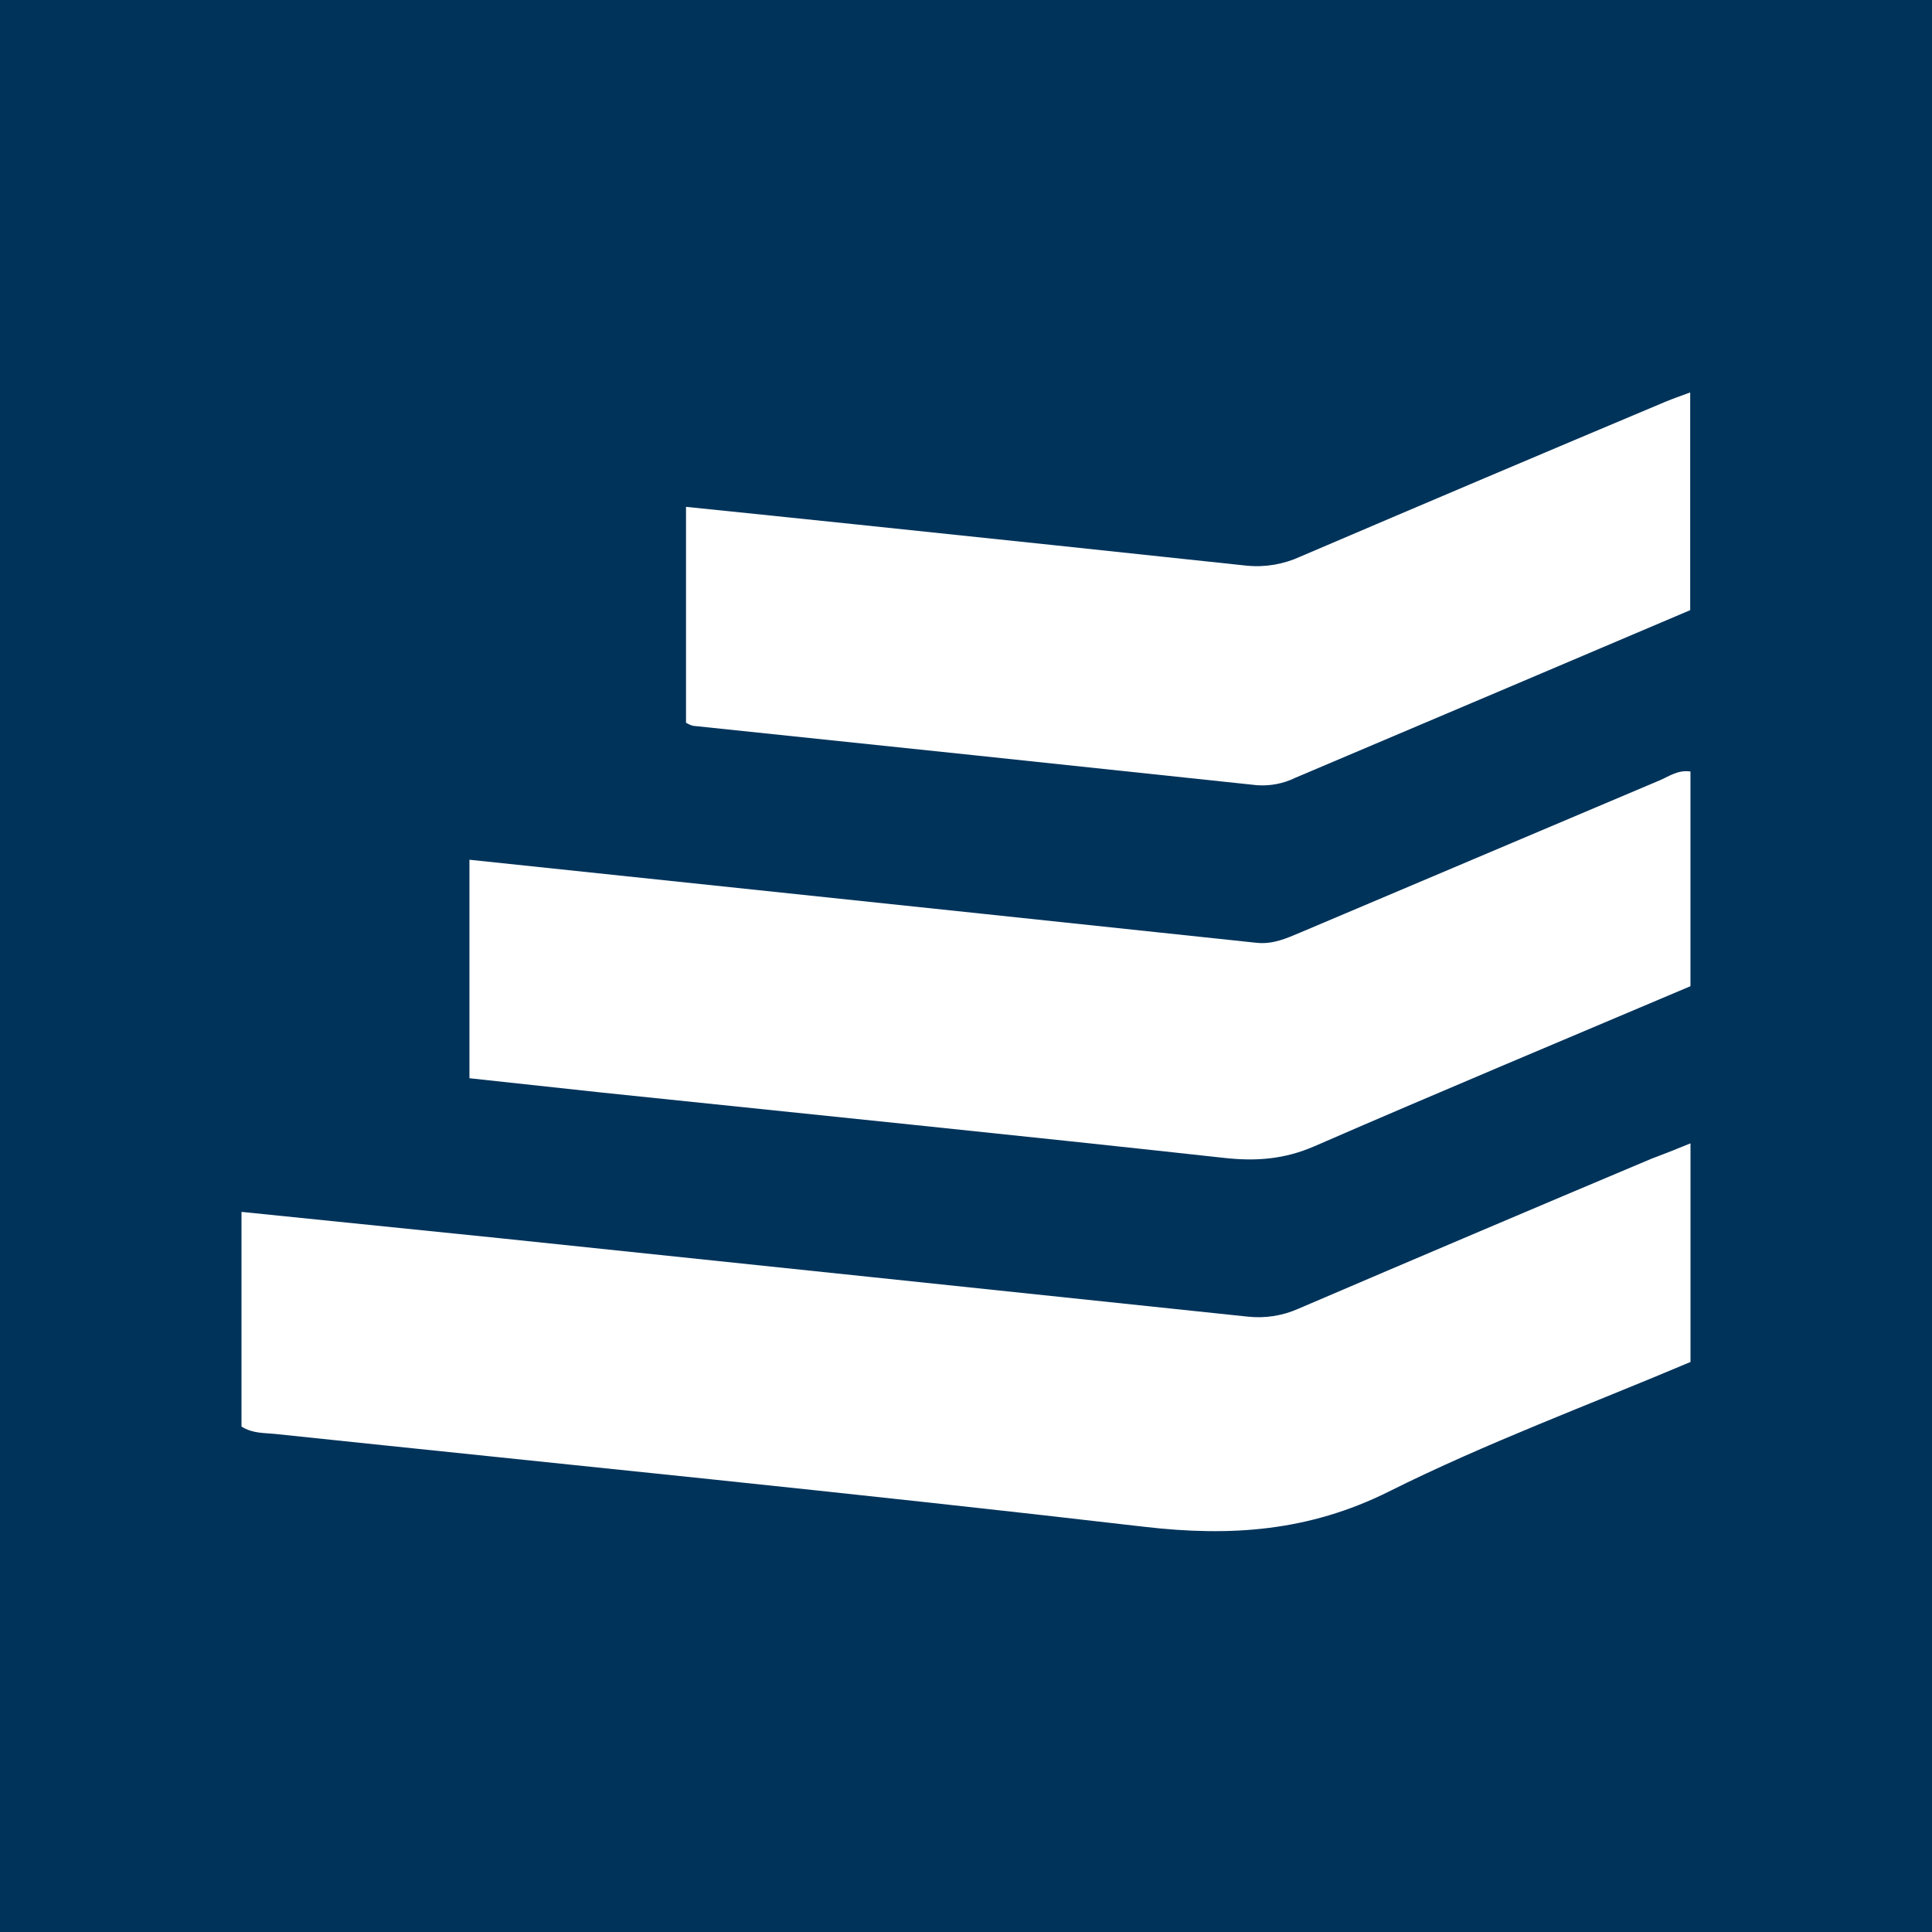
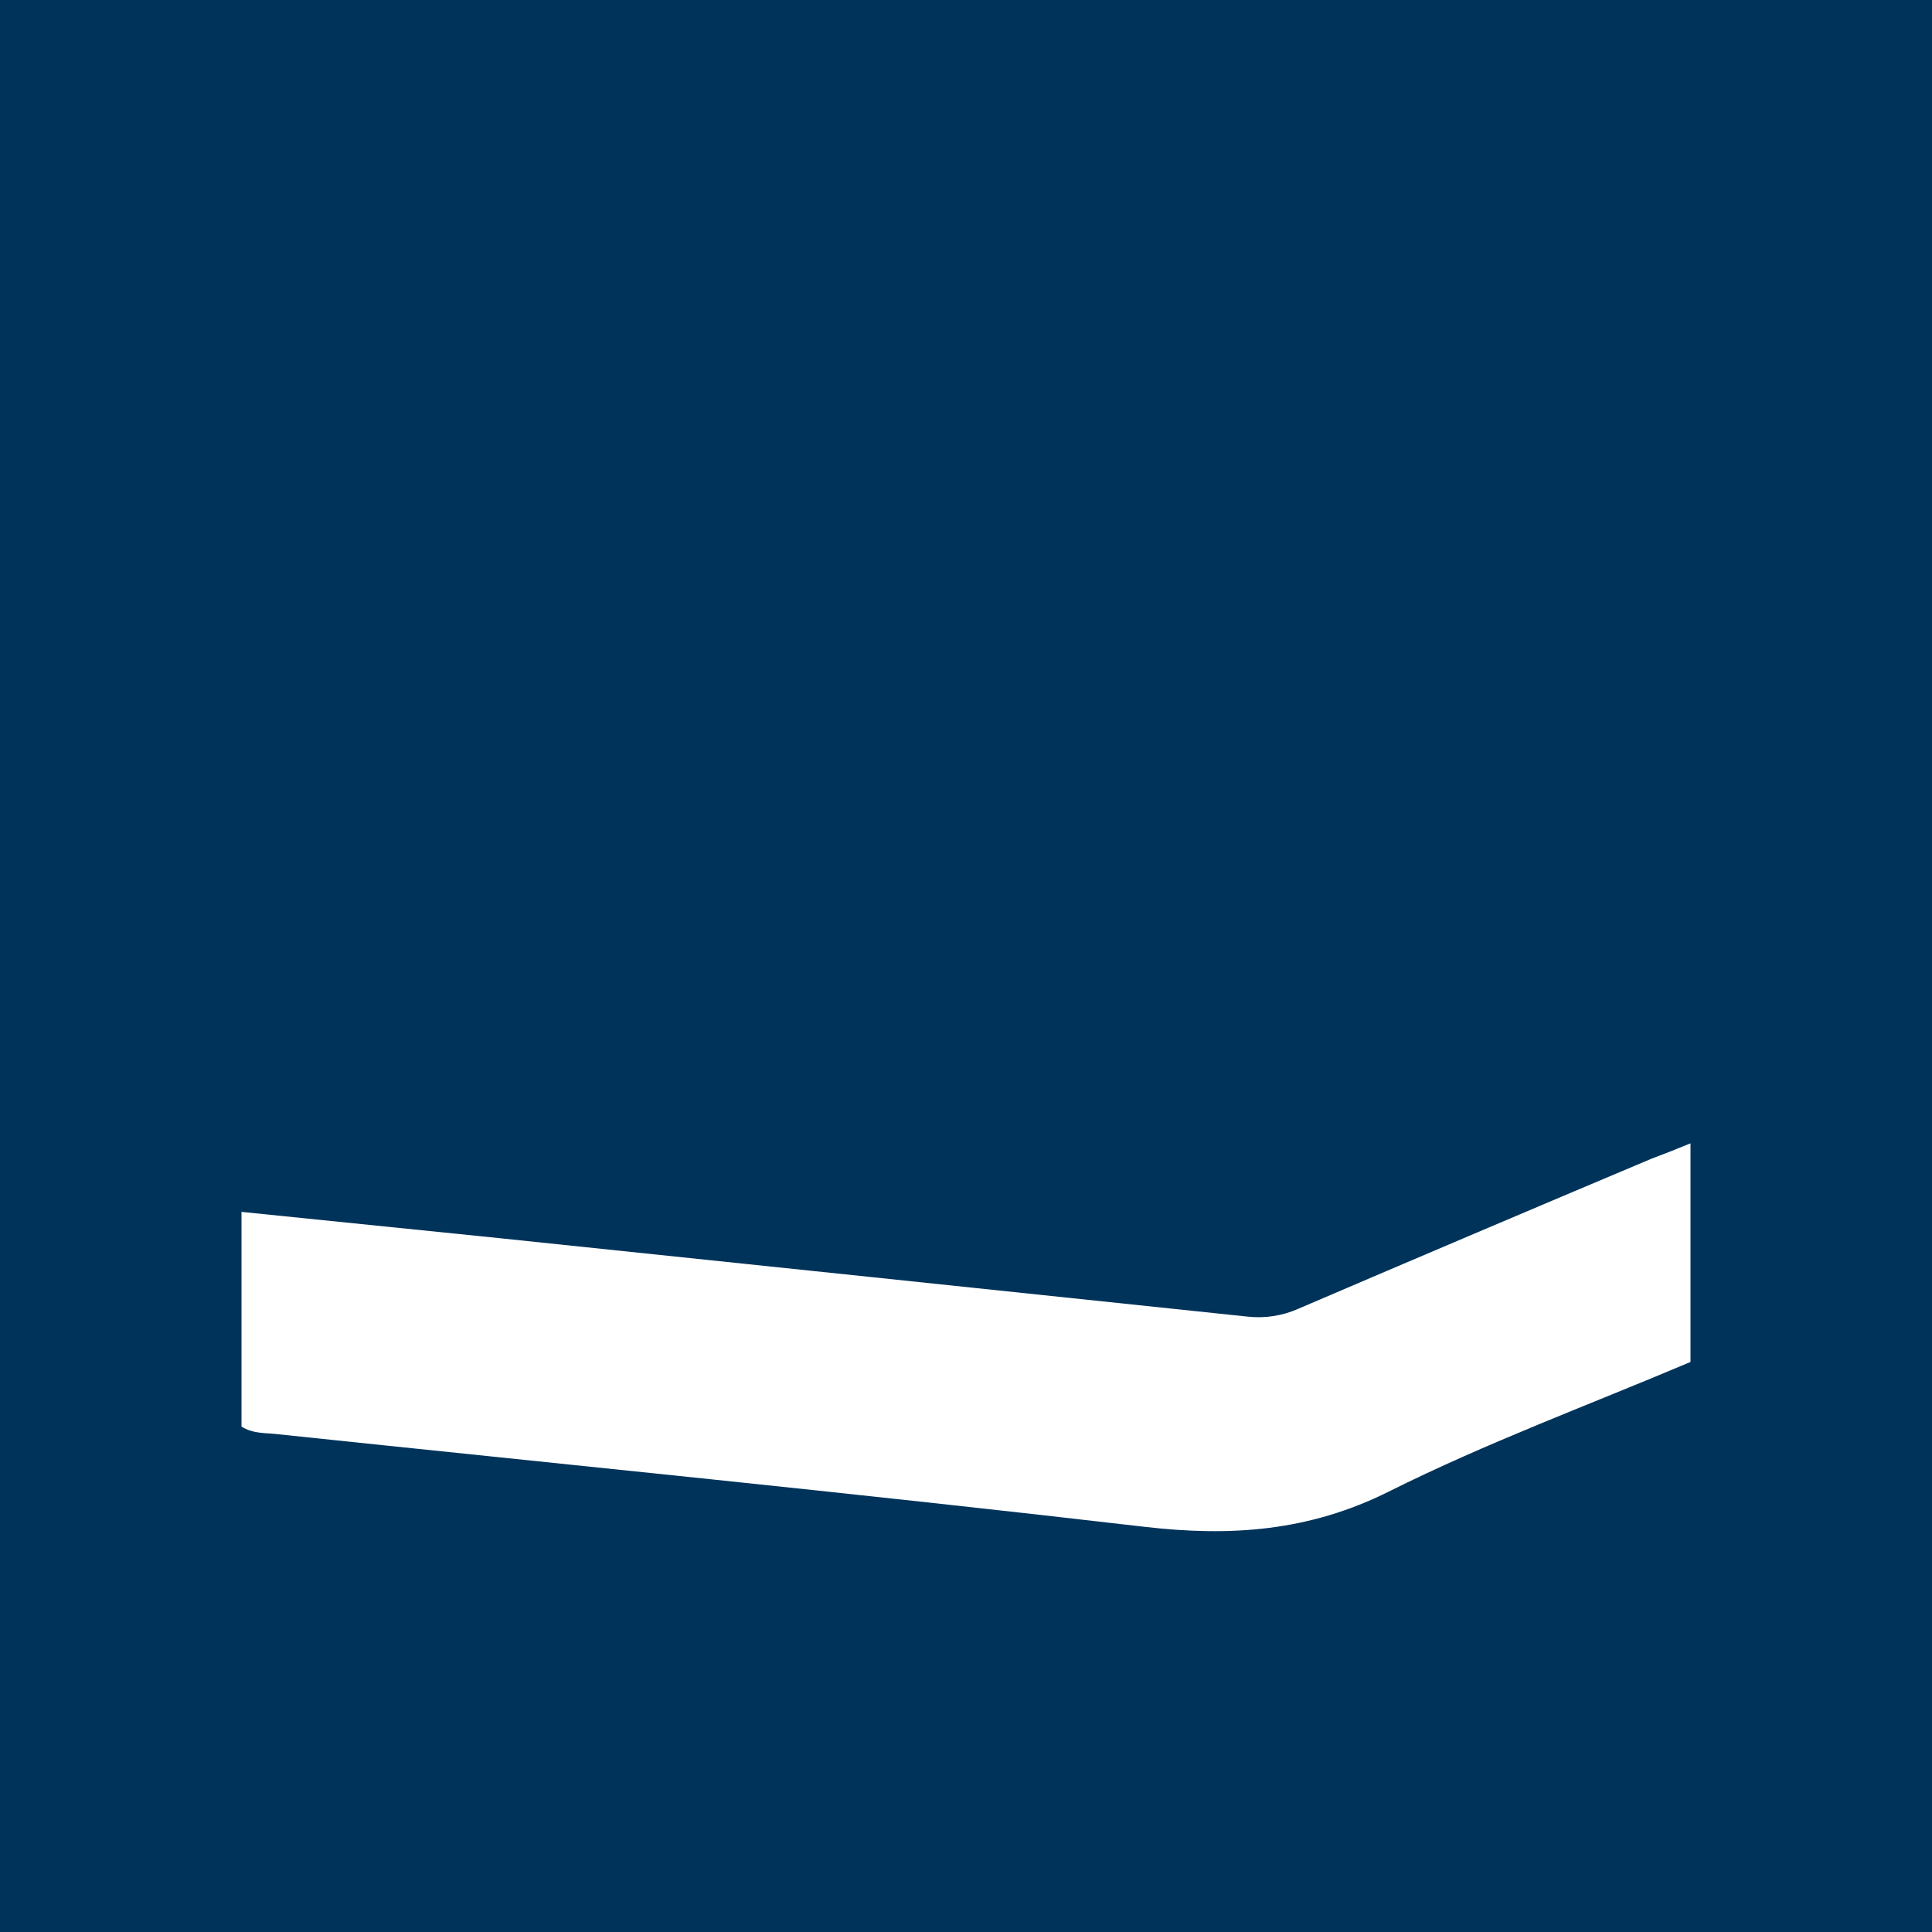
<svg xmlns="http://www.w3.org/2000/svg" width="64" height="64" viewBox="0 0 64 64" fill="none">
  <rect width="64" height="64" fill="#00335A" />
  <path d="M56 37.875V45.117C52.651 46.535 49.236 47.796 46.009 49.409C43.37 50.727 40.773 50.91 37.909 50.577C28.328 49.461 18.726 48.513 9.133 47.503C8.763 47.463 8.376 47.494 8 47.257V40.145C10.881 40.44 13.7 40.725 16.518 41.013C24.787 41.876 33.055 42.744 41.321 43.614C41.897 43.679 42.479 43.59 43.009 43.354C46.907 41.684 50.809 40.026 54.717 38.38C55.091 38.241 55.469 38.092 56 37.875Z" fill="white" />
-   <path d="M15.551 35.718V28.48L23.455 29.312C29.509 29.948 35.565 30.588 41.622 31.231C42.173 31.29 42.623 31.08 43.091 30.884C47.058 29.204 51.026 27.524 54.993 25.844C55.298 25.713 55.586 25.497 55.999 25.557V32.669C51.836 34.434 47.673 36.174 43.537 37.973C42.553 38.401 41.617 38.474 40.562 38.358C33.692 37.603 26.816 36.91 19.942 36.193C18.515 36.041 17.084 35.883 15.551 35.718Z" fill="white" />
-   <path d="M22.725 23.941V16.79C24.655 16.989 26.541 17.18 28.433 17.38C32.72 17.827 37.008 18.28 41.294 18.738C41.904 18.799 42.52 18.695 43.077 18.438C47.102 16.716 51.132 15.007 55.166 13.31C55.413 13.206 55.666 13.121 55.99 13V20.212C54.042 21.039 52.069 21.881 50.093 22.718C47.7 23.732 45.308 24.747 42.916 25.762C42.517 25.958 42.073 26.044 41.63 26.01C35.406 25.347 29.18 24.691 22.952 24.043C22.872 24.019 22.796 23.985 22.725 23.941Z" fill="white" />
</svg>